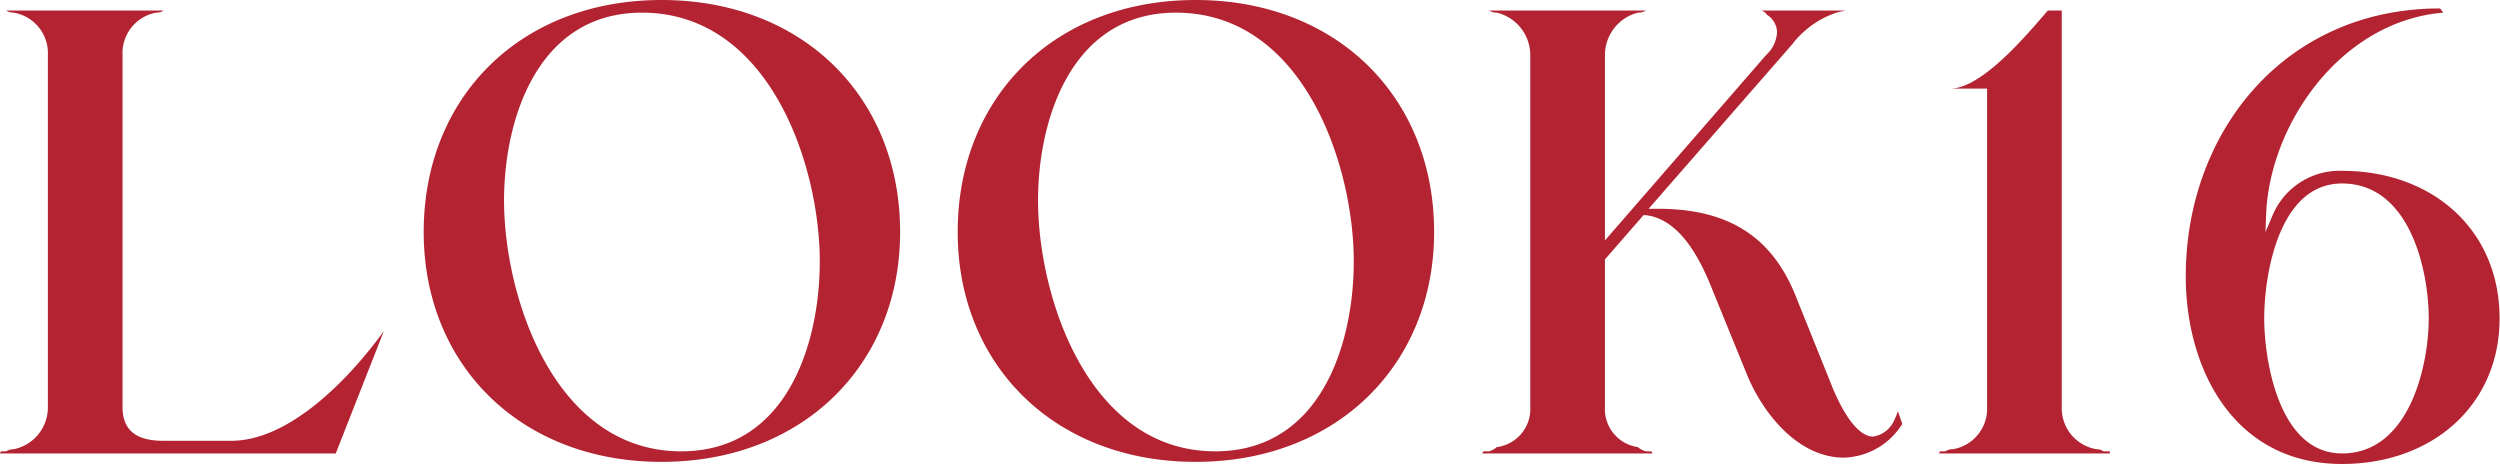
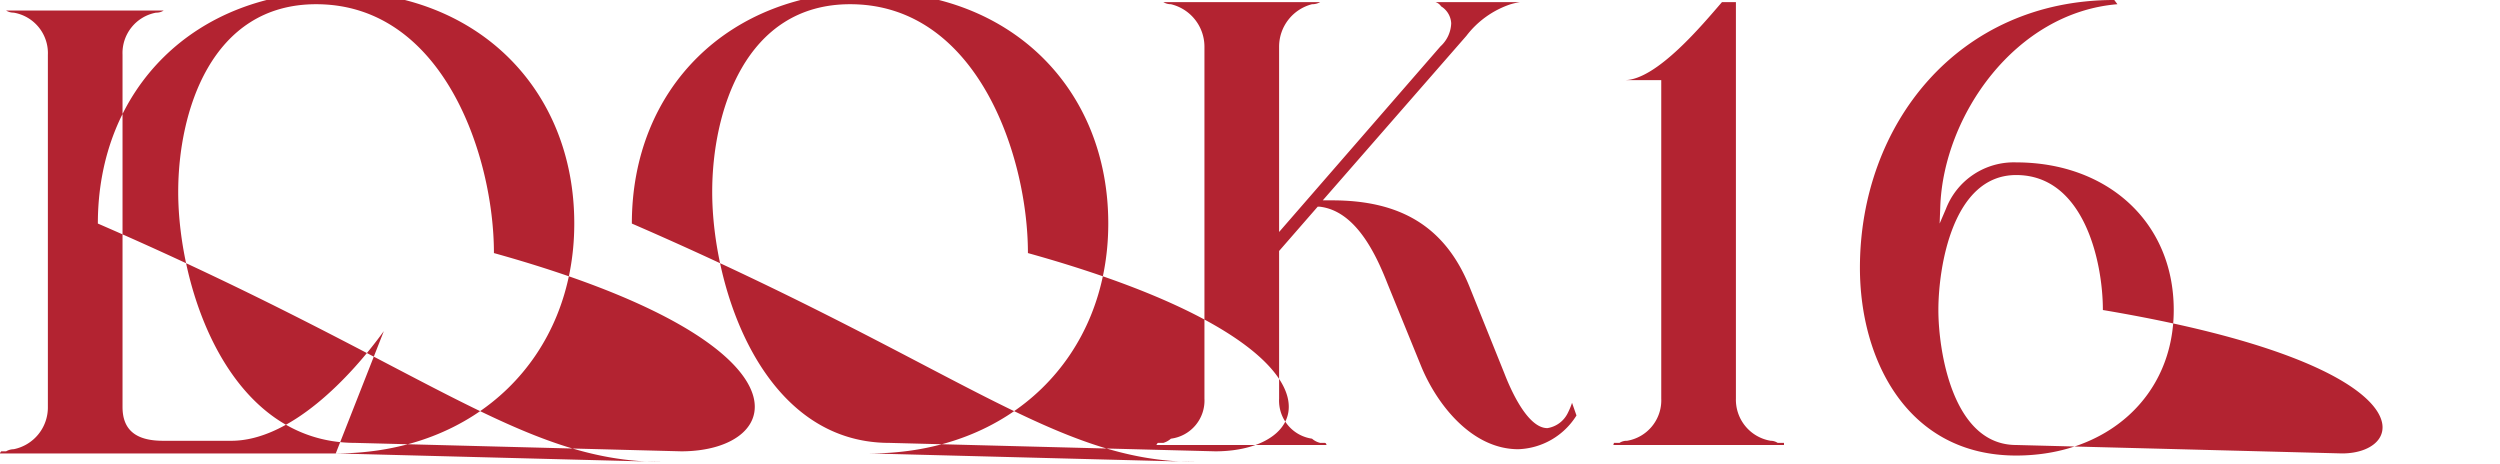
<svg xmlns="http://www.w3.org/2000/svg" id="sec01_modal_tit16.svg" data-name="sec01/modal/tit16.svg" width="118.54" height="22" viewBox="0 0 118.54 22">
  <defs>
    <style>
      .cls-1 {
        fill: #b32331;
        fill-rule: evenodd;
      }
    </style>
  </defs>
-   <path id="LOOK16_" data-name="LOOK16 " class="cls-1" d="M1397.76,21098.6l2.28-5.8c-1.59,2.2-4.44,5.2-7.23,5.2h-3.24c-1.14,0-1.92-.4-1.92-1.6v-16.7a1.948,1.948,0,0,1,1.59-2,0.626,0.626,0,0,0,.36-0.1h-7.47a0.679,0.679,0,0,0,.36.1,1.947,1.947,0,0,1,1.62,2v16.7a2.021,2.021,0,0,1-1.62,2,0.743,0.743,0,0,0-.36.1h-0.21c-0.03,0-.03,0-0.09.1h15.93Zm15.45,0.4c6.69,0,11.31-4.6,11.31-10.9,0-6.4-4.62-11-11.31-11s-11.28,4.6-11.28,11C1401.93,21094.4,1406.52,21099,1413.21,21099Zm0.93-.5c-6,0-8.4-7.3-8.4-11.9,0-3.8,1.56-8.9,6.54-8.9,6.03,0,8.43,7.2,8.43,11.8C1420.71,21093.4,1419.15,21098.5,1414.14,21098.5Zm24.39,0.5c6.69,0,11.31-4.6,11.31-10.9,0-6.4-4.62-11-11.31-11s-11.28,4.6-11.28,11C1427.25,21094.4,1431.84,21099,1438.53,21099Zm0.93-.5c-6,0-8.4-7.3-8.4-11.9,0-3.8,1.56-8.9,6.54-8.9,6.03,0,8.43,7.2,8.43,11.8C1446.03,21093.4,1444.47,21098.5,1439.46,21098.5Zm20.73,0.1c-0.03-.1-0.06-0.1-0.09-0.1h-0.21a0.9,0.9,0,0,1-.39-0.2,1.821,1.821,0,0,1-1.56-1.9v-7l1.83-2.1h0.09c1.77,0.2,2.73,2.4,3.24,3.7l1.59,3.9c0.75,1.8,2.4,3.9,4.59,3.9a3.386,3.386,0,0,0,2.76-1.6l-0.21-.6a3.549,3.549,0,0,1-.21.5,1.3,1.3,0,0,1-.96.7c-0.96,0-1.77-1.9-2.04-2.6l-1.65-4.1c-1.17-2.9-3.33-4.1-6.51-4.1h-0.45l6.81-7.8a4.388,4.388,0,0,1,2.1-1.5,3.558,3.558,0,0,1,.45-0.1h-4.02a0.476,0.476,0,0,1,.27.2,1,1,0,0,1,.48.8,1.548,1.548,0,0,1-.51,1.1l-7.65,8.8v-8.8a2.079,2.079,0,0,1,1.56-2,0.764,0.764,0,0,0,.39-0.1h-7.44a0.679,0.679,0,0,0,.36.1,2.073,2.073,0,0,1,1.59,2v16.7a1.822,1.822,0,0,1-1.59,1.9,0.946,0.946,0,0,1-.36.2h-0.24c-0.03,0-.03,0-0.09.1h8.07Zm21.69,0v-0.1h-0.3a0.6,0.6,0,0,0-.33-0.1,1.972,1.972,0,0,1-1.65-2v-18.8h-0.66c-0.87,1-3.09,3.7-4.62,3.7h1.74v15.1a1.947,1.947,0,0,1-1.62,2,0.626,0.626,0,0,0-.36.1h-0.27a0.131,0.131,0,0,1-.03.1h8.1Zm7.38-10.5,0.03-.8c0.15-4.3,3.54-9.2,8.4-9.6l-0.15-.2c-7.41,0-12.06,5.9-12.06,12.7,0,4.4,2.28,8.9,7.41,8.9,4.29,0,7.47-2.8,7.47-6.9,0-4.2-3.18-7-7.47-7a3.446,3.446,0,0,0-3.33,2.2Zm3.63,10.5c-3.03,0-3.69-4.5-3.69-6.4,0-2,.66-6.4,3.69-6.4,3.21,0,4.11,4.1,4.11,6.4C1497,21094.4,1496.1,21098.6,1492.89,21098.6Z" transform="translate(-1381.84 -21077.1)" />
+   <path id="LOOK16_" data-name="LOOK16 " class="cls-1" d="M1397.76,21098.6l2.28-5.8c-1.59,2.2-4.44,5.2-7.23,5.2h-3.24c-1.14,0-1.92-.4-1.92-1.6v-16.7a1.948,1.948,0,0,1,1.59-2,0.626,0.626,0,0,0,.36-0.1h-7.47a0.679,0.679,0,0,0,.36.1,1.947,1.947,0,0,1,1.62,2v16.7a2.021,2.021,0,0,1-1.62,2,0.743,0.743,0,0,0-.36.1h-0.21c-0.03,0-.03,0-0.09.1h15.93Zc6.69,0,11.31-4.6,11.31-10.9,0-6.4-4.62-11-11.31-11s-11.28,4.6-11.28,11C1401.93,21094.4,1406.52,21099,1413.21,21099Zm0.93-.5c-6,0-8.4-7.3-8.4-11.9,0-3.8,1.56-8.9,6.54-8.9,6.03,0,8.43,7.2,8.43,11.8C1420.71,21093.4,1419.15,21098.5,1414.14,21098.5Zm24.39,0.5c6.69,0,11.31-4.6,11.31-10.9,0-6.4-4.62-11-11.31-11s-11.28,4.6-11.28,11C1427.25,21094.4,1431.84,21099,1438.53,21099Zm0.93-.5c-6,0-8.4-7.3-8.4-11.9,0-3.8,1.56-8.9,6.54-8.9,6.03,0,8.43,7.2,8.43,11.8C1446.03,21093.4,1444.47,21098.5,1439.46,21098.5Zm20.73,0.1c-0.03-.1-0.06-0.1-0.09-0.1h-0.21a0.9,0.9,0,0,1-.39-0.2,1.821,1.821,0,0,1-1.56-1.9v-7l1.83-2.1h0.09c1.77,0.2,2.73,2.4,3.24,3.7l1.59,3.9c0.75,1.8,2.4,3.9,4.59,3.9a3.386,3.386,0,0,0,2.76-1.6l-0.21-.6a3.549,3.549,0,0,1-.21.5,1.3,1.3,0,0,1-.96.7c-0.96,0-1.77-1.9-2.04-2.6l-1.65-4.1c-1.17-2.9-3.33-4.1-6.51-4.1h-0.45l6.81-7.8a4.388,4.388,0,0,1,2.1-1.5,3.558,3.558,0,0,1,.45-0.1h-4.02a0.476,0.476,0,0,1,.27.2,1,1,0,0,1,.48.8,1.548,1.548,0,0,1-.51,1.1l-7.65,8.8v-8.8a2.079,2.079,0,0,1,1.56-2,0.764,0.764,0,0,0,.39-0.1h-7.44a0.679,0.679,0,0,0,.36.1,2.073,2.073,0,0,1,1.59,2v16.7a1.822,1.822,0,0,1-1.59,1.9,0.946,0.946,0,0,1-.36.2h-0.24c-0.03,0-.03,0-0.09.1h8.07Zm21.69,0v-0.1h-0.3a0.6,0.6,0,0,0-.33-0.1,1.972,1.972,0,0,1-1.65-2v-18.8h-0.66c-0.87,1-3.09,3.7-4.62,3.7h1.74v15.1a1.947,1.947,0,0,1-1.62,2,0.626,0.626,0,0,0-.36.1h-0.27a0.131,0.131,0,0,1-.03.1h8.1Zm7.38-10.5,0.03-.8c0.15-4.3,3.54-9.2,8.4-9.6l-0.15-.2c-7.41,0-12.06,5.9-12.06,12.7,0,4.4,2.28,8.9,7.41,8.9,4.29,0,7.47-2.8,7.47-6.9,0-4.2-3.18-7-7.47-7a3.446,3.446,0,0,0-3.33,2.2Zm3.63,10.5c-3.03,0-3.69-4.5-3.69-6.4,0-2,.66-6.4,3.69-6.4,3.21,0,4.11,4.1,4.11,6.4C1497,21094.4,1496.1,21098.6,1492.89,21098.6Z" transform="translate(-1381.84 -21077.1)" />
</svg>